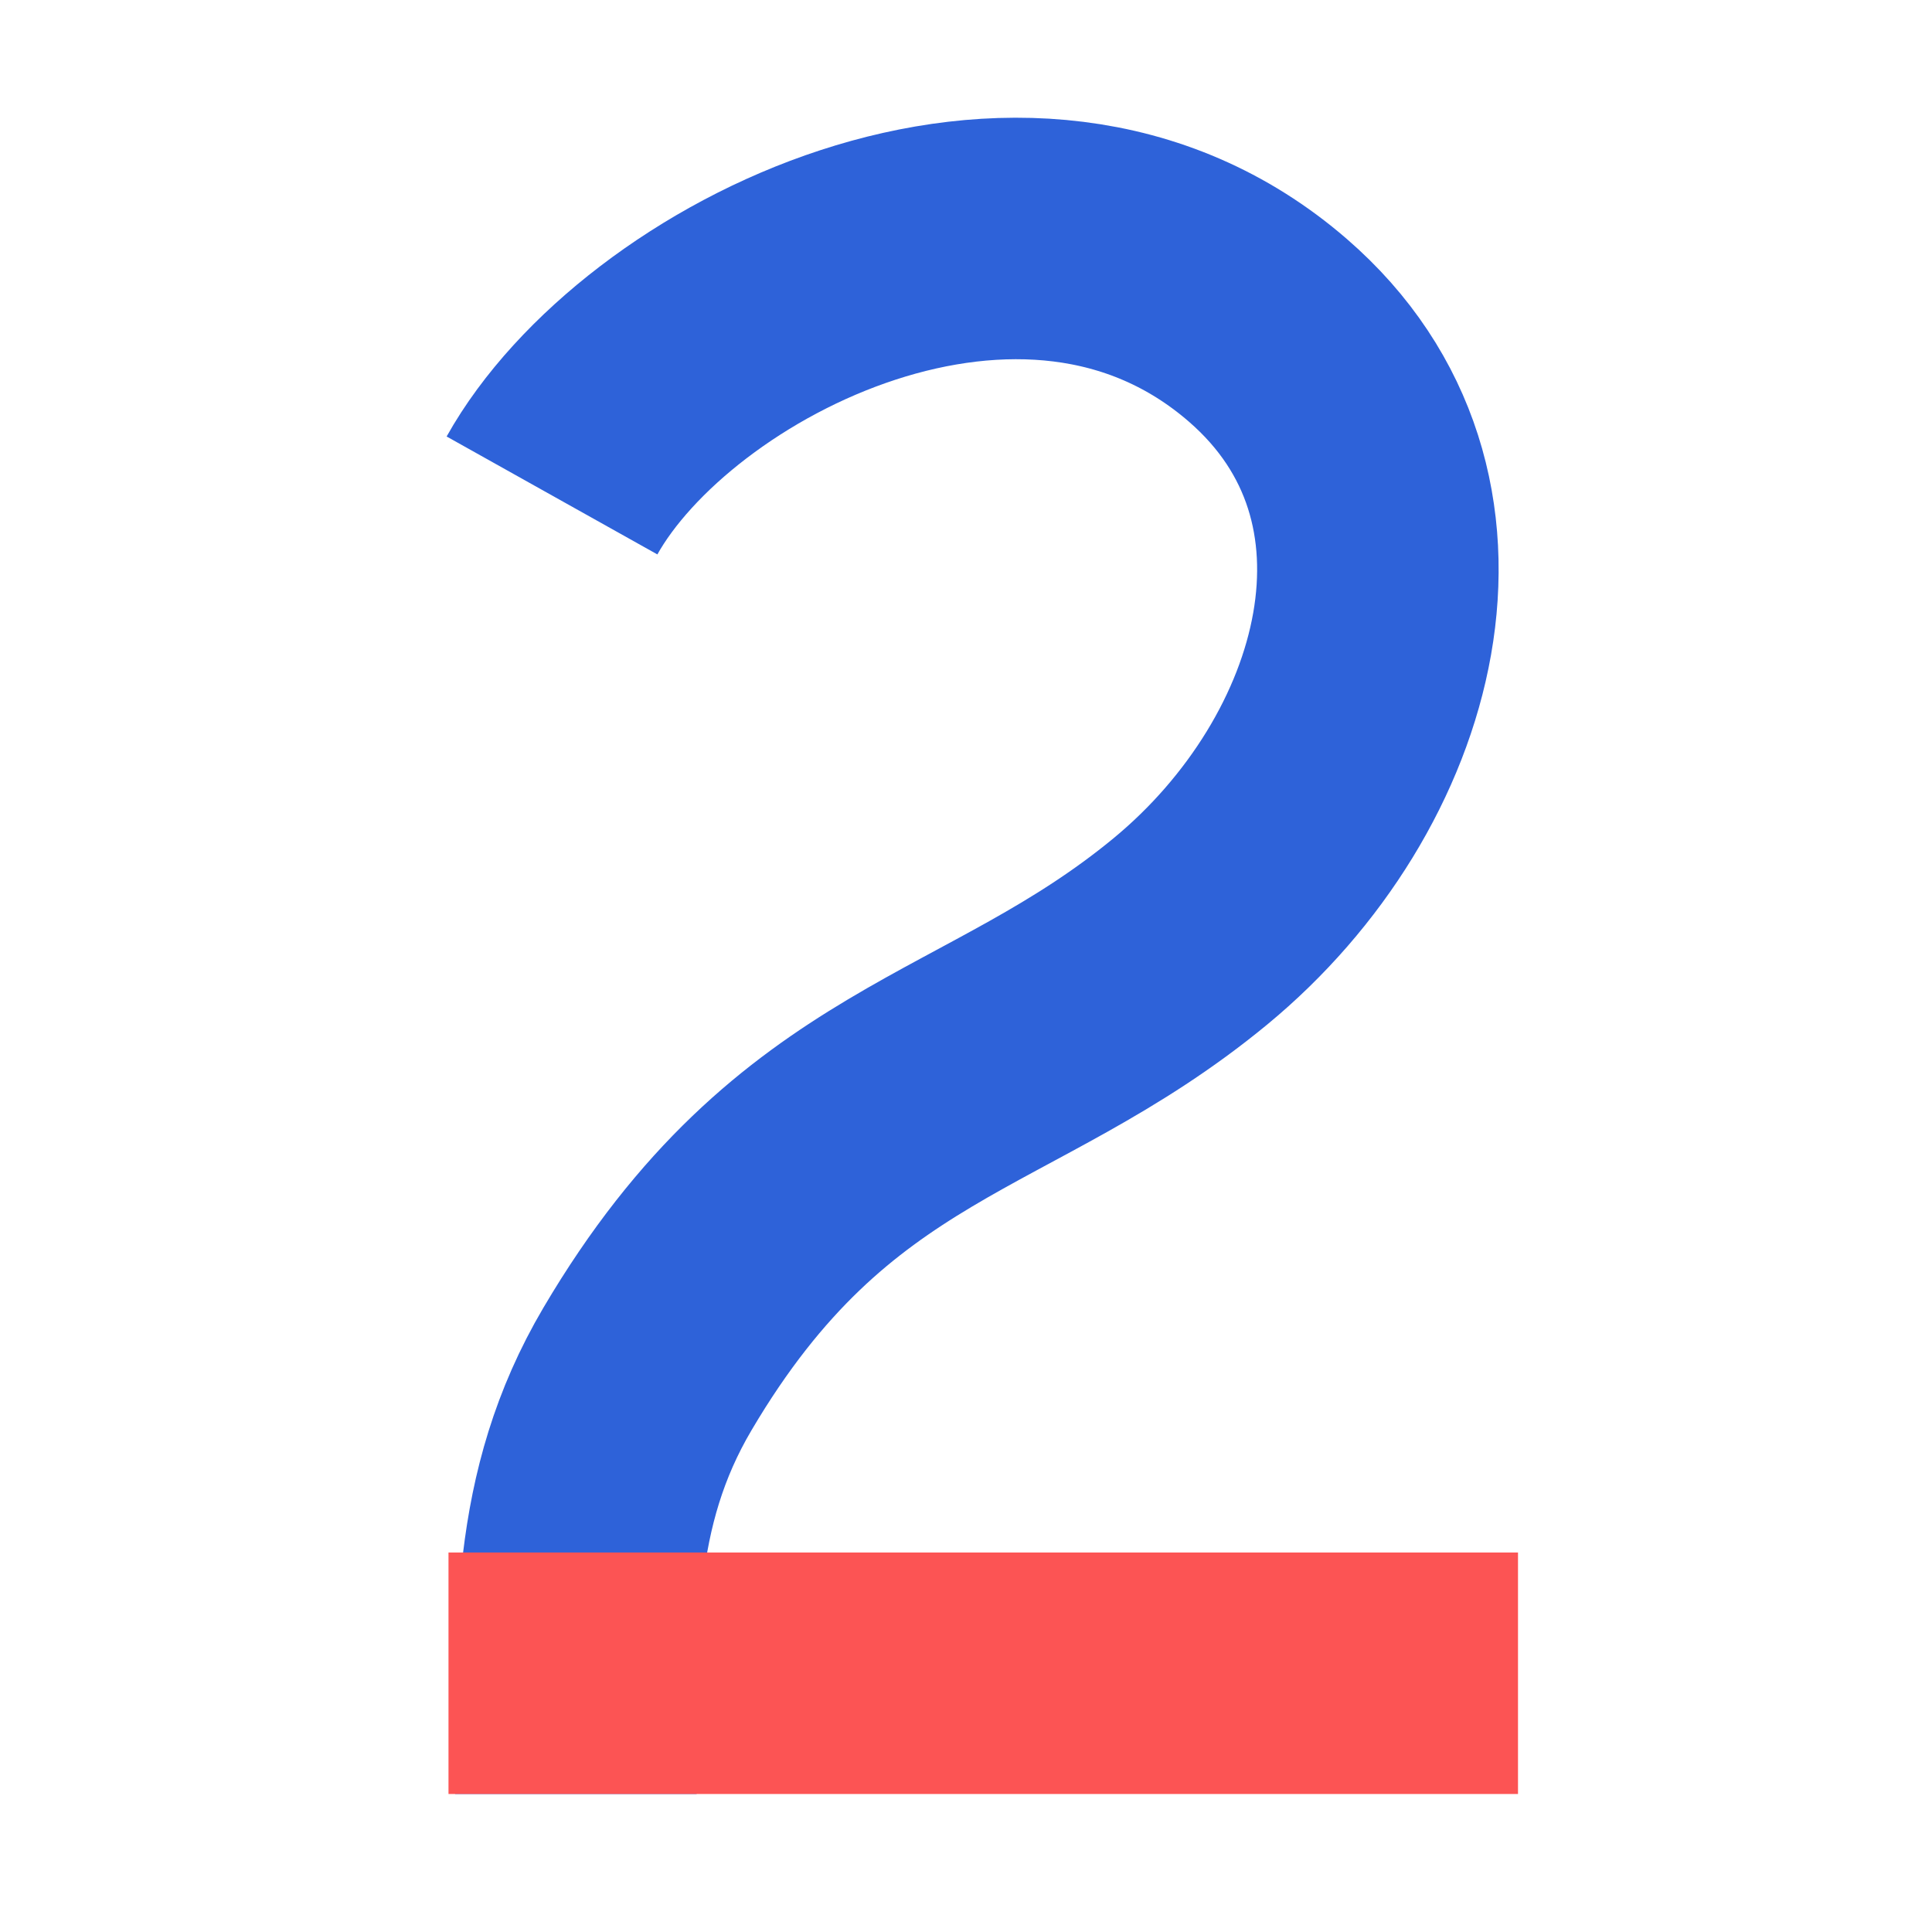
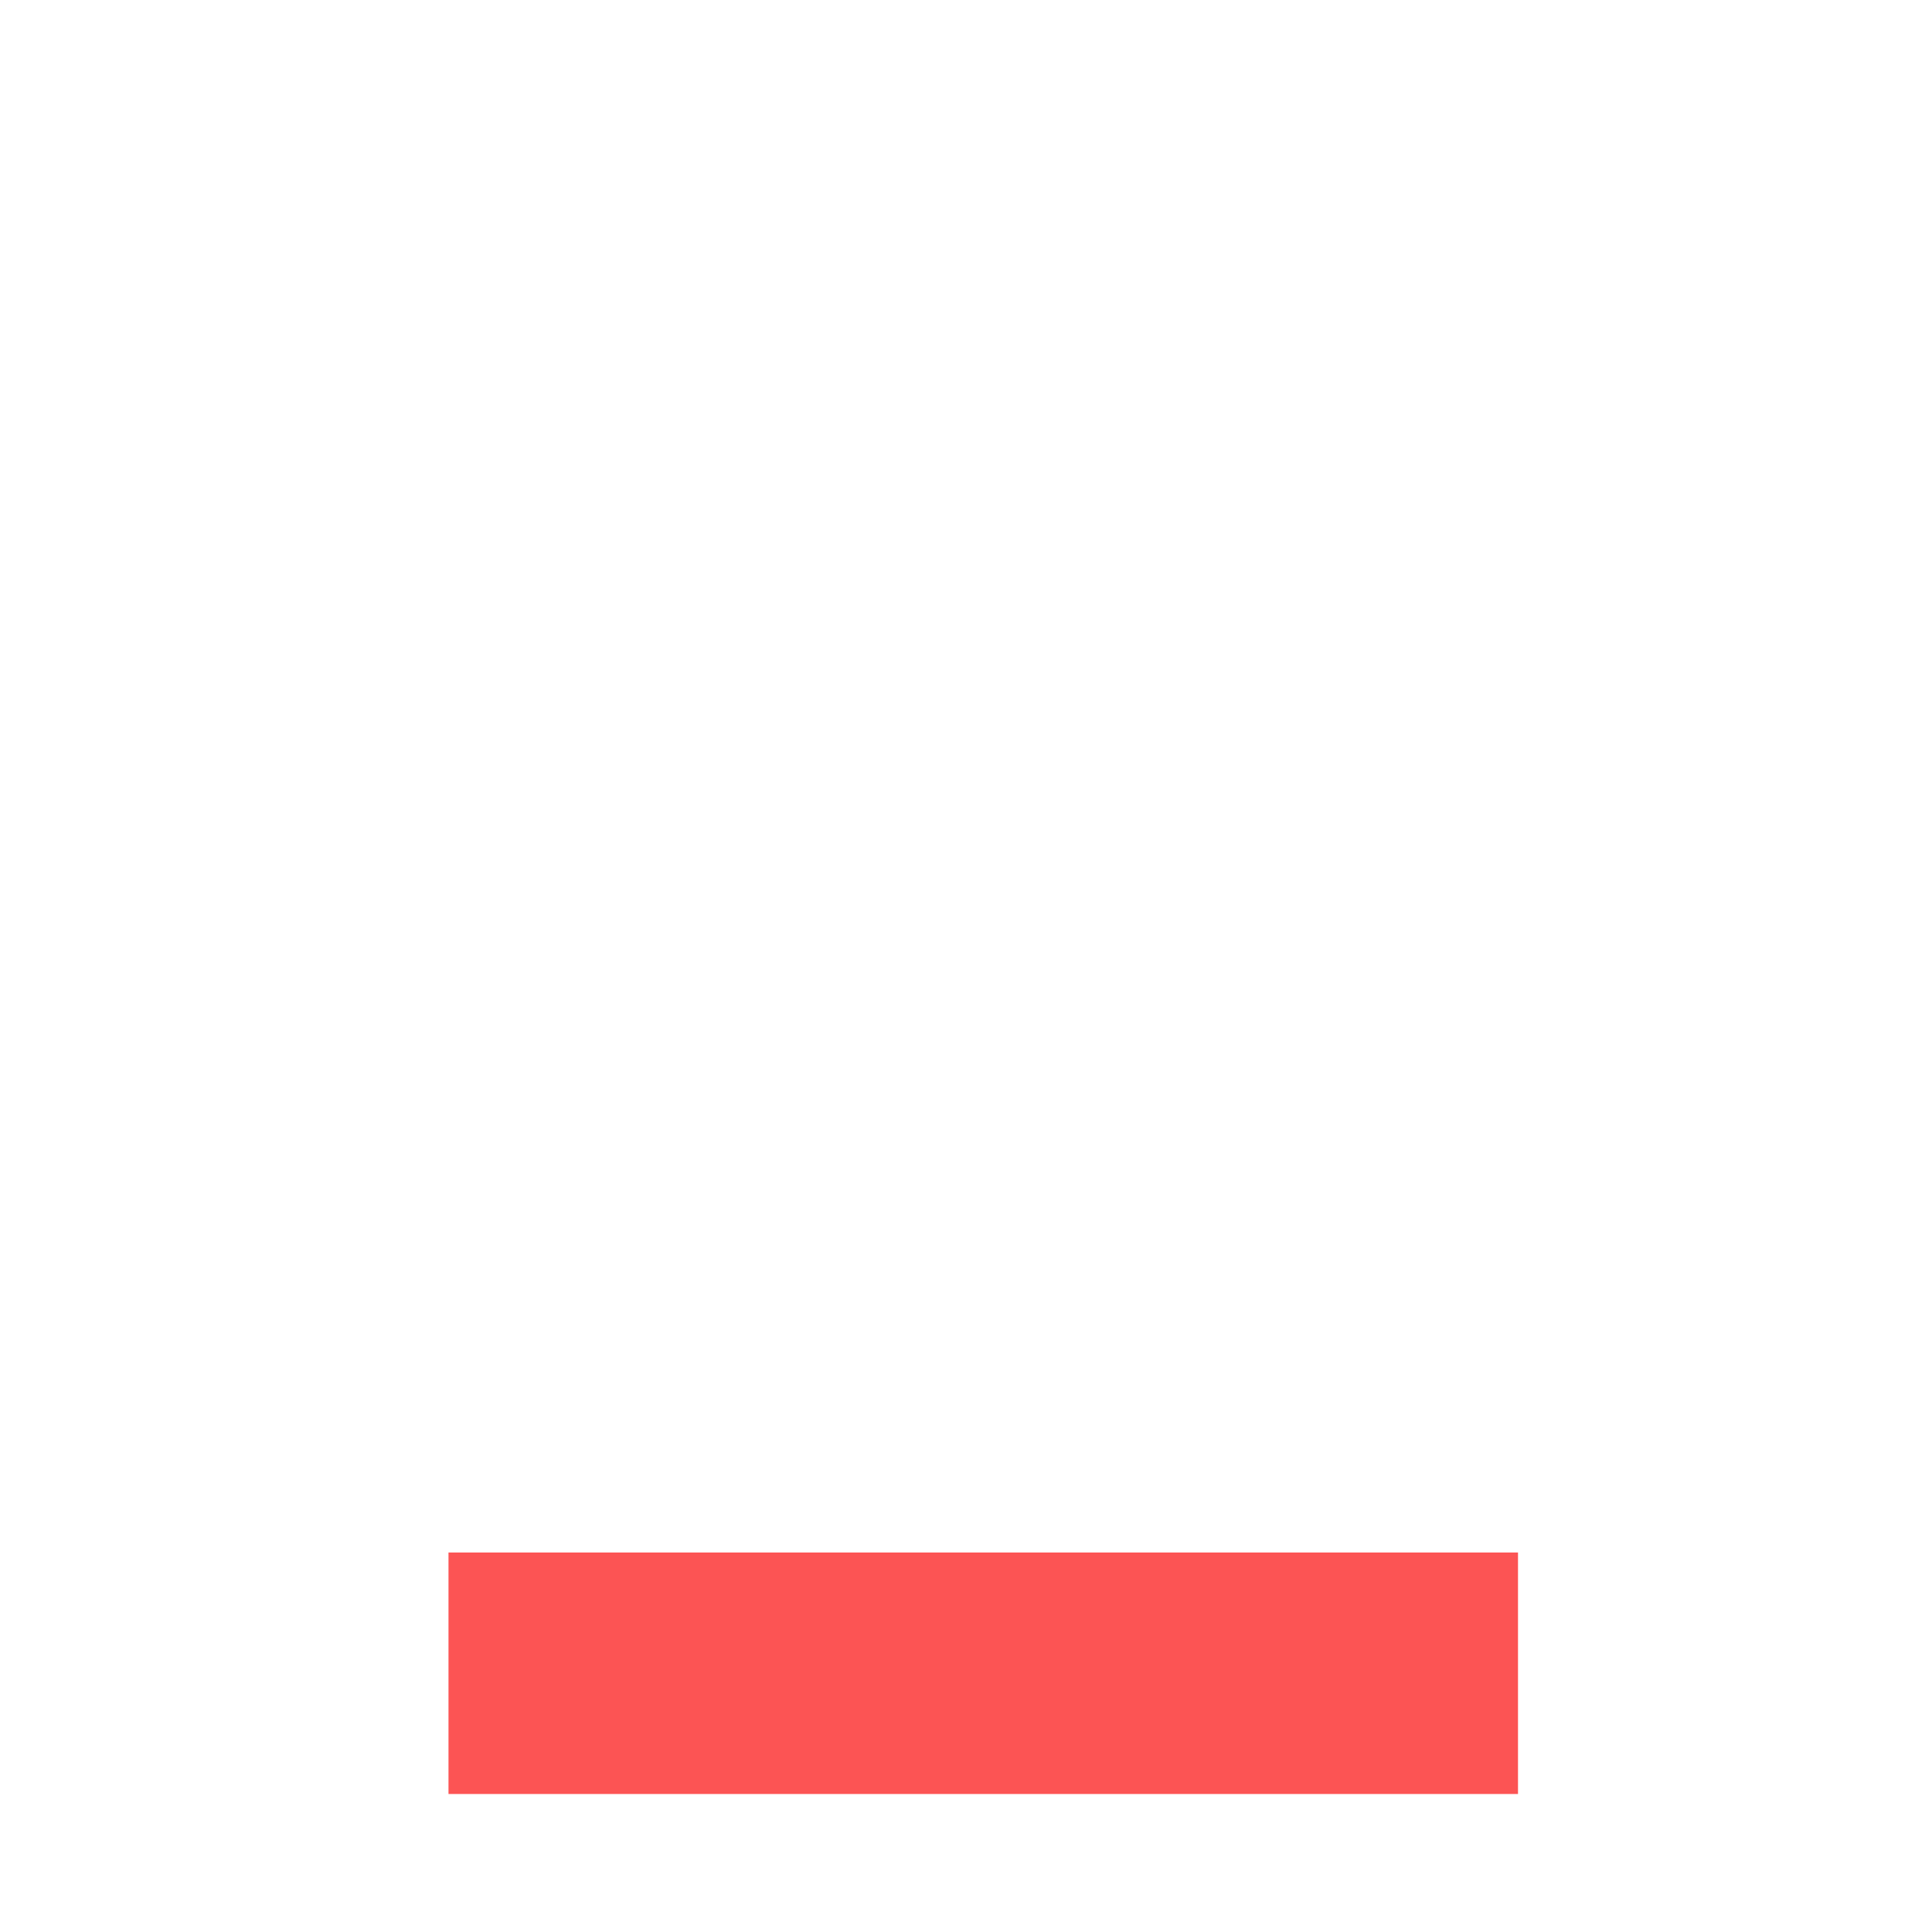
<svg xmlns="http://www.w3.org/2000/svg" width="56" height="56" viewBox="0 0 56 56" fill="none">
-   <path d="M16 14.361C19 9 29.735 3.5 36.746 9.571C42.278 14.361 40.032 22.438 34.5 27C28.968 31.562 23.607 31.47 18.766 39.682C16.535 43.467 16.692 47.209 16.692 52" stroke="#2E62D9" stroke-width="7" />
  <g style="mix-blend-mode:multiply">
    <rect x="13" y="45" width="31" height="7" fill="#FC5454" />
  </g>
</svg>